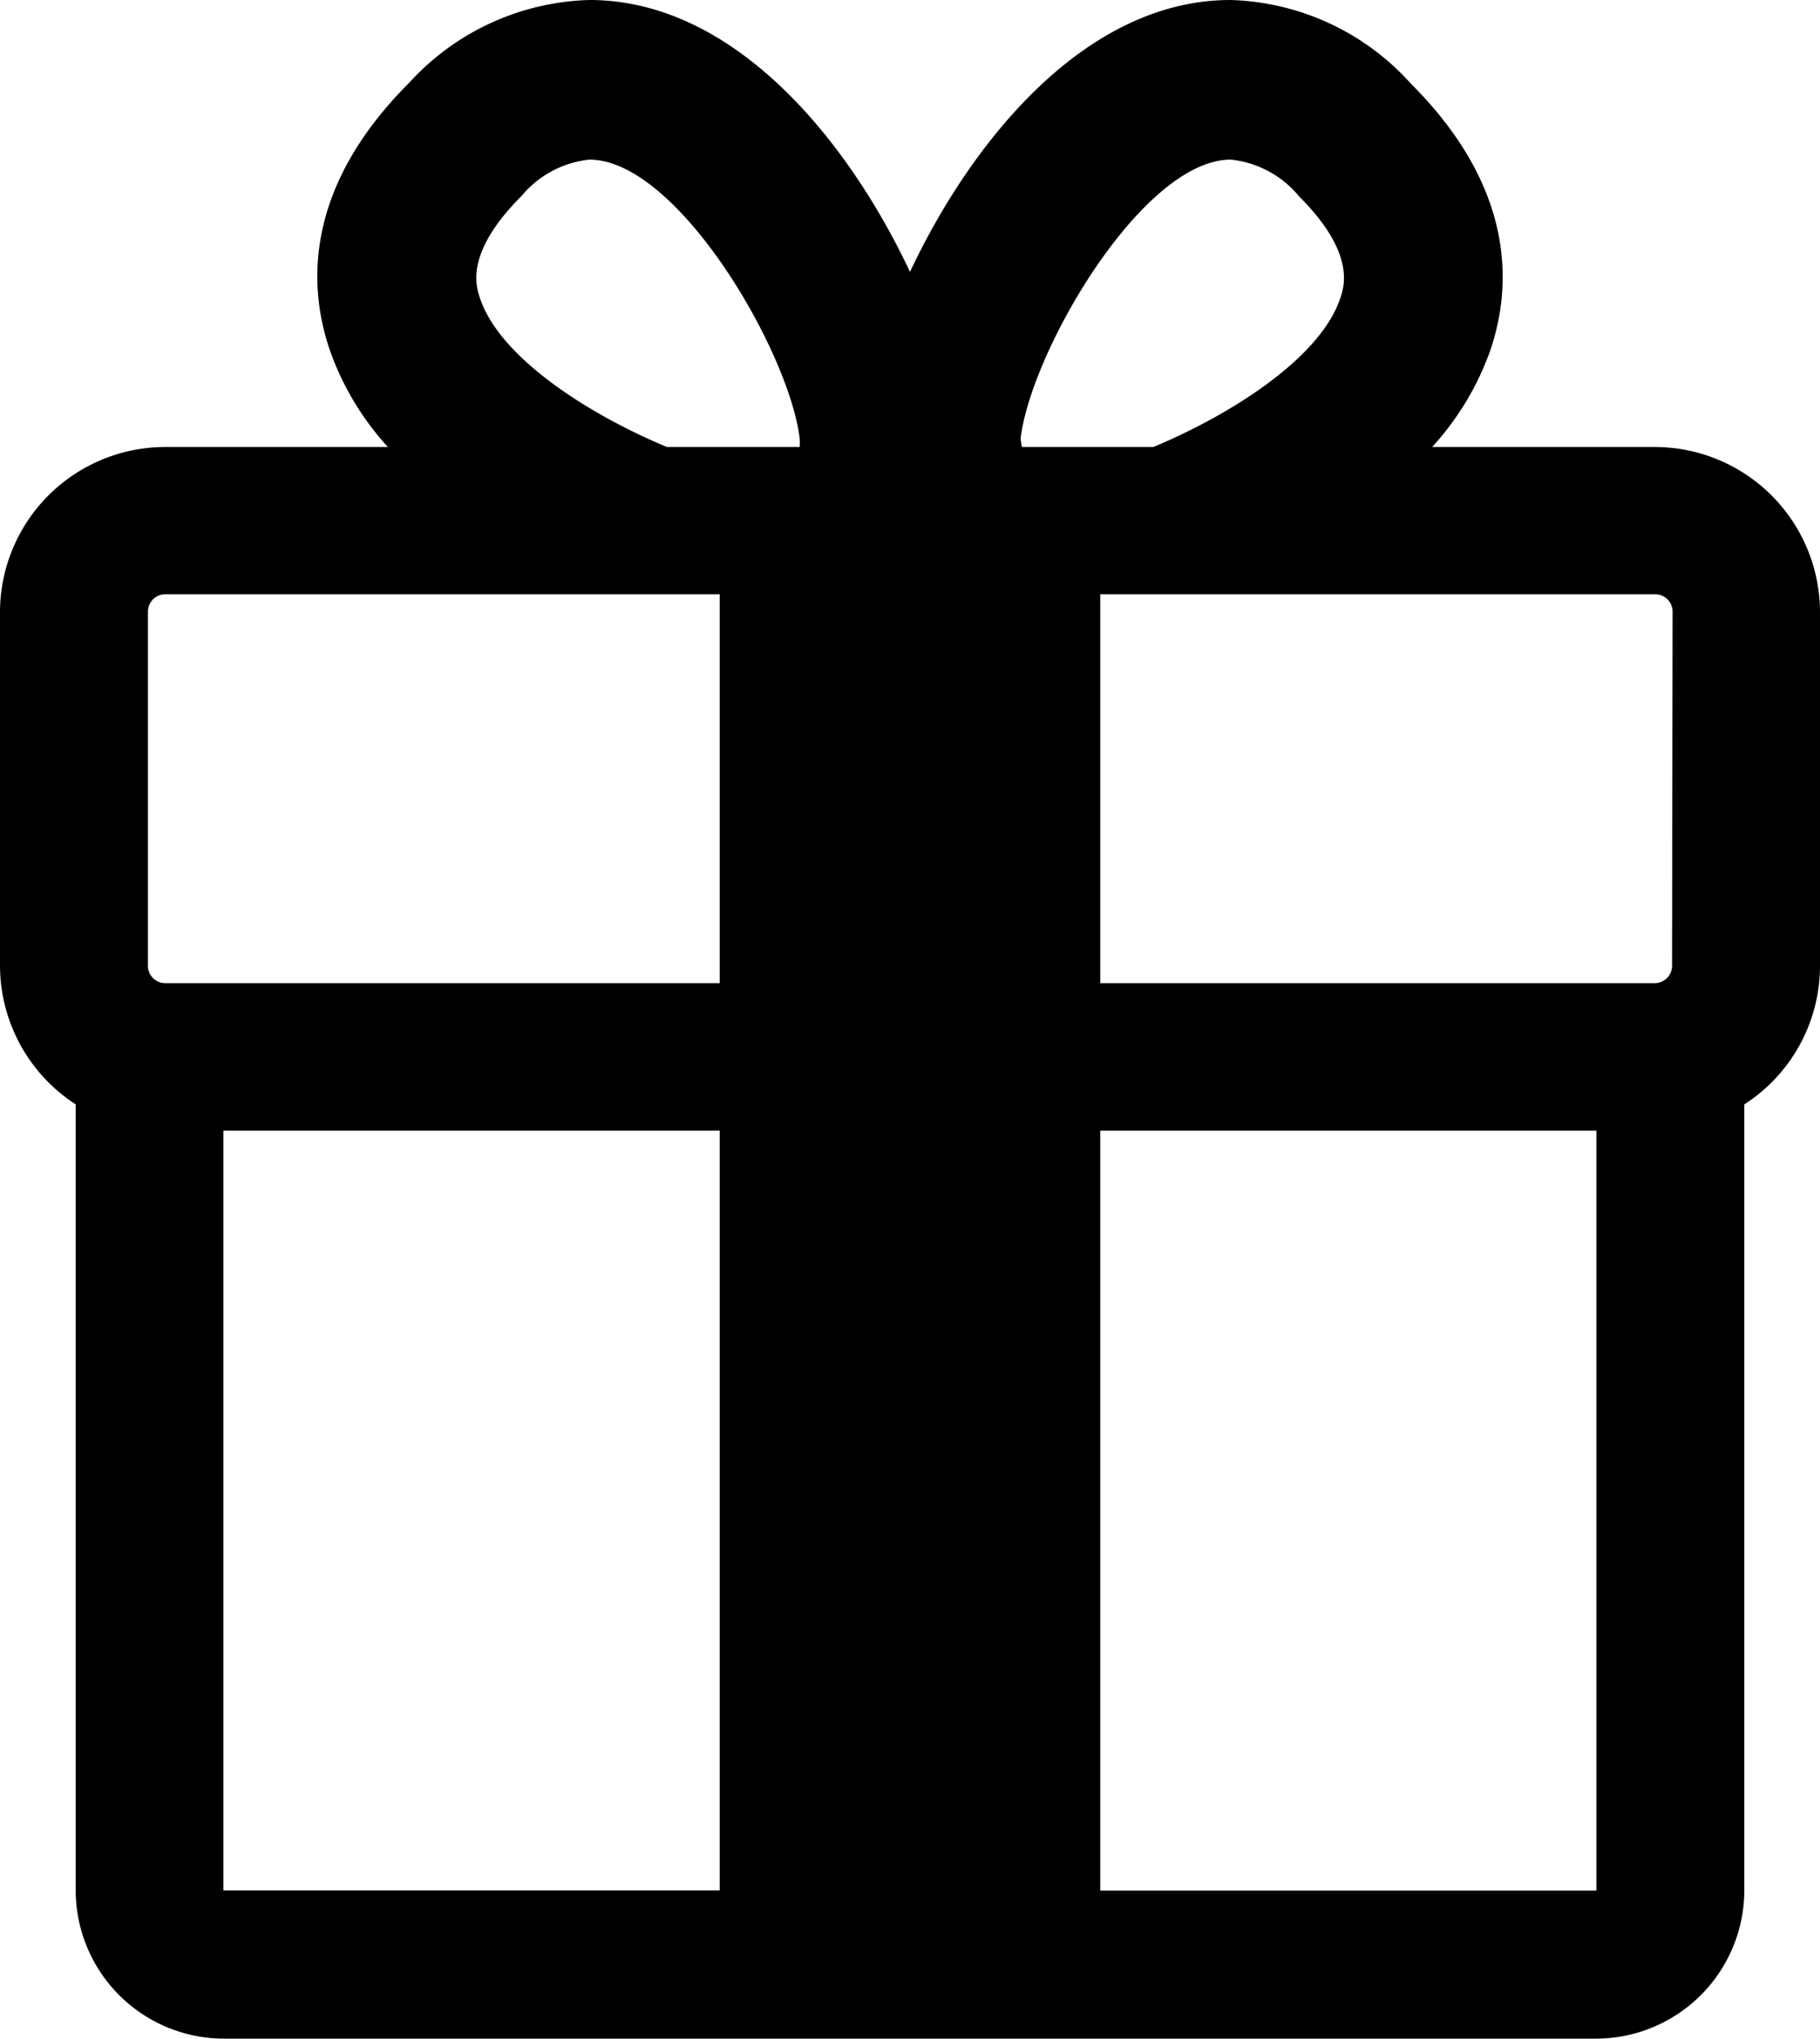
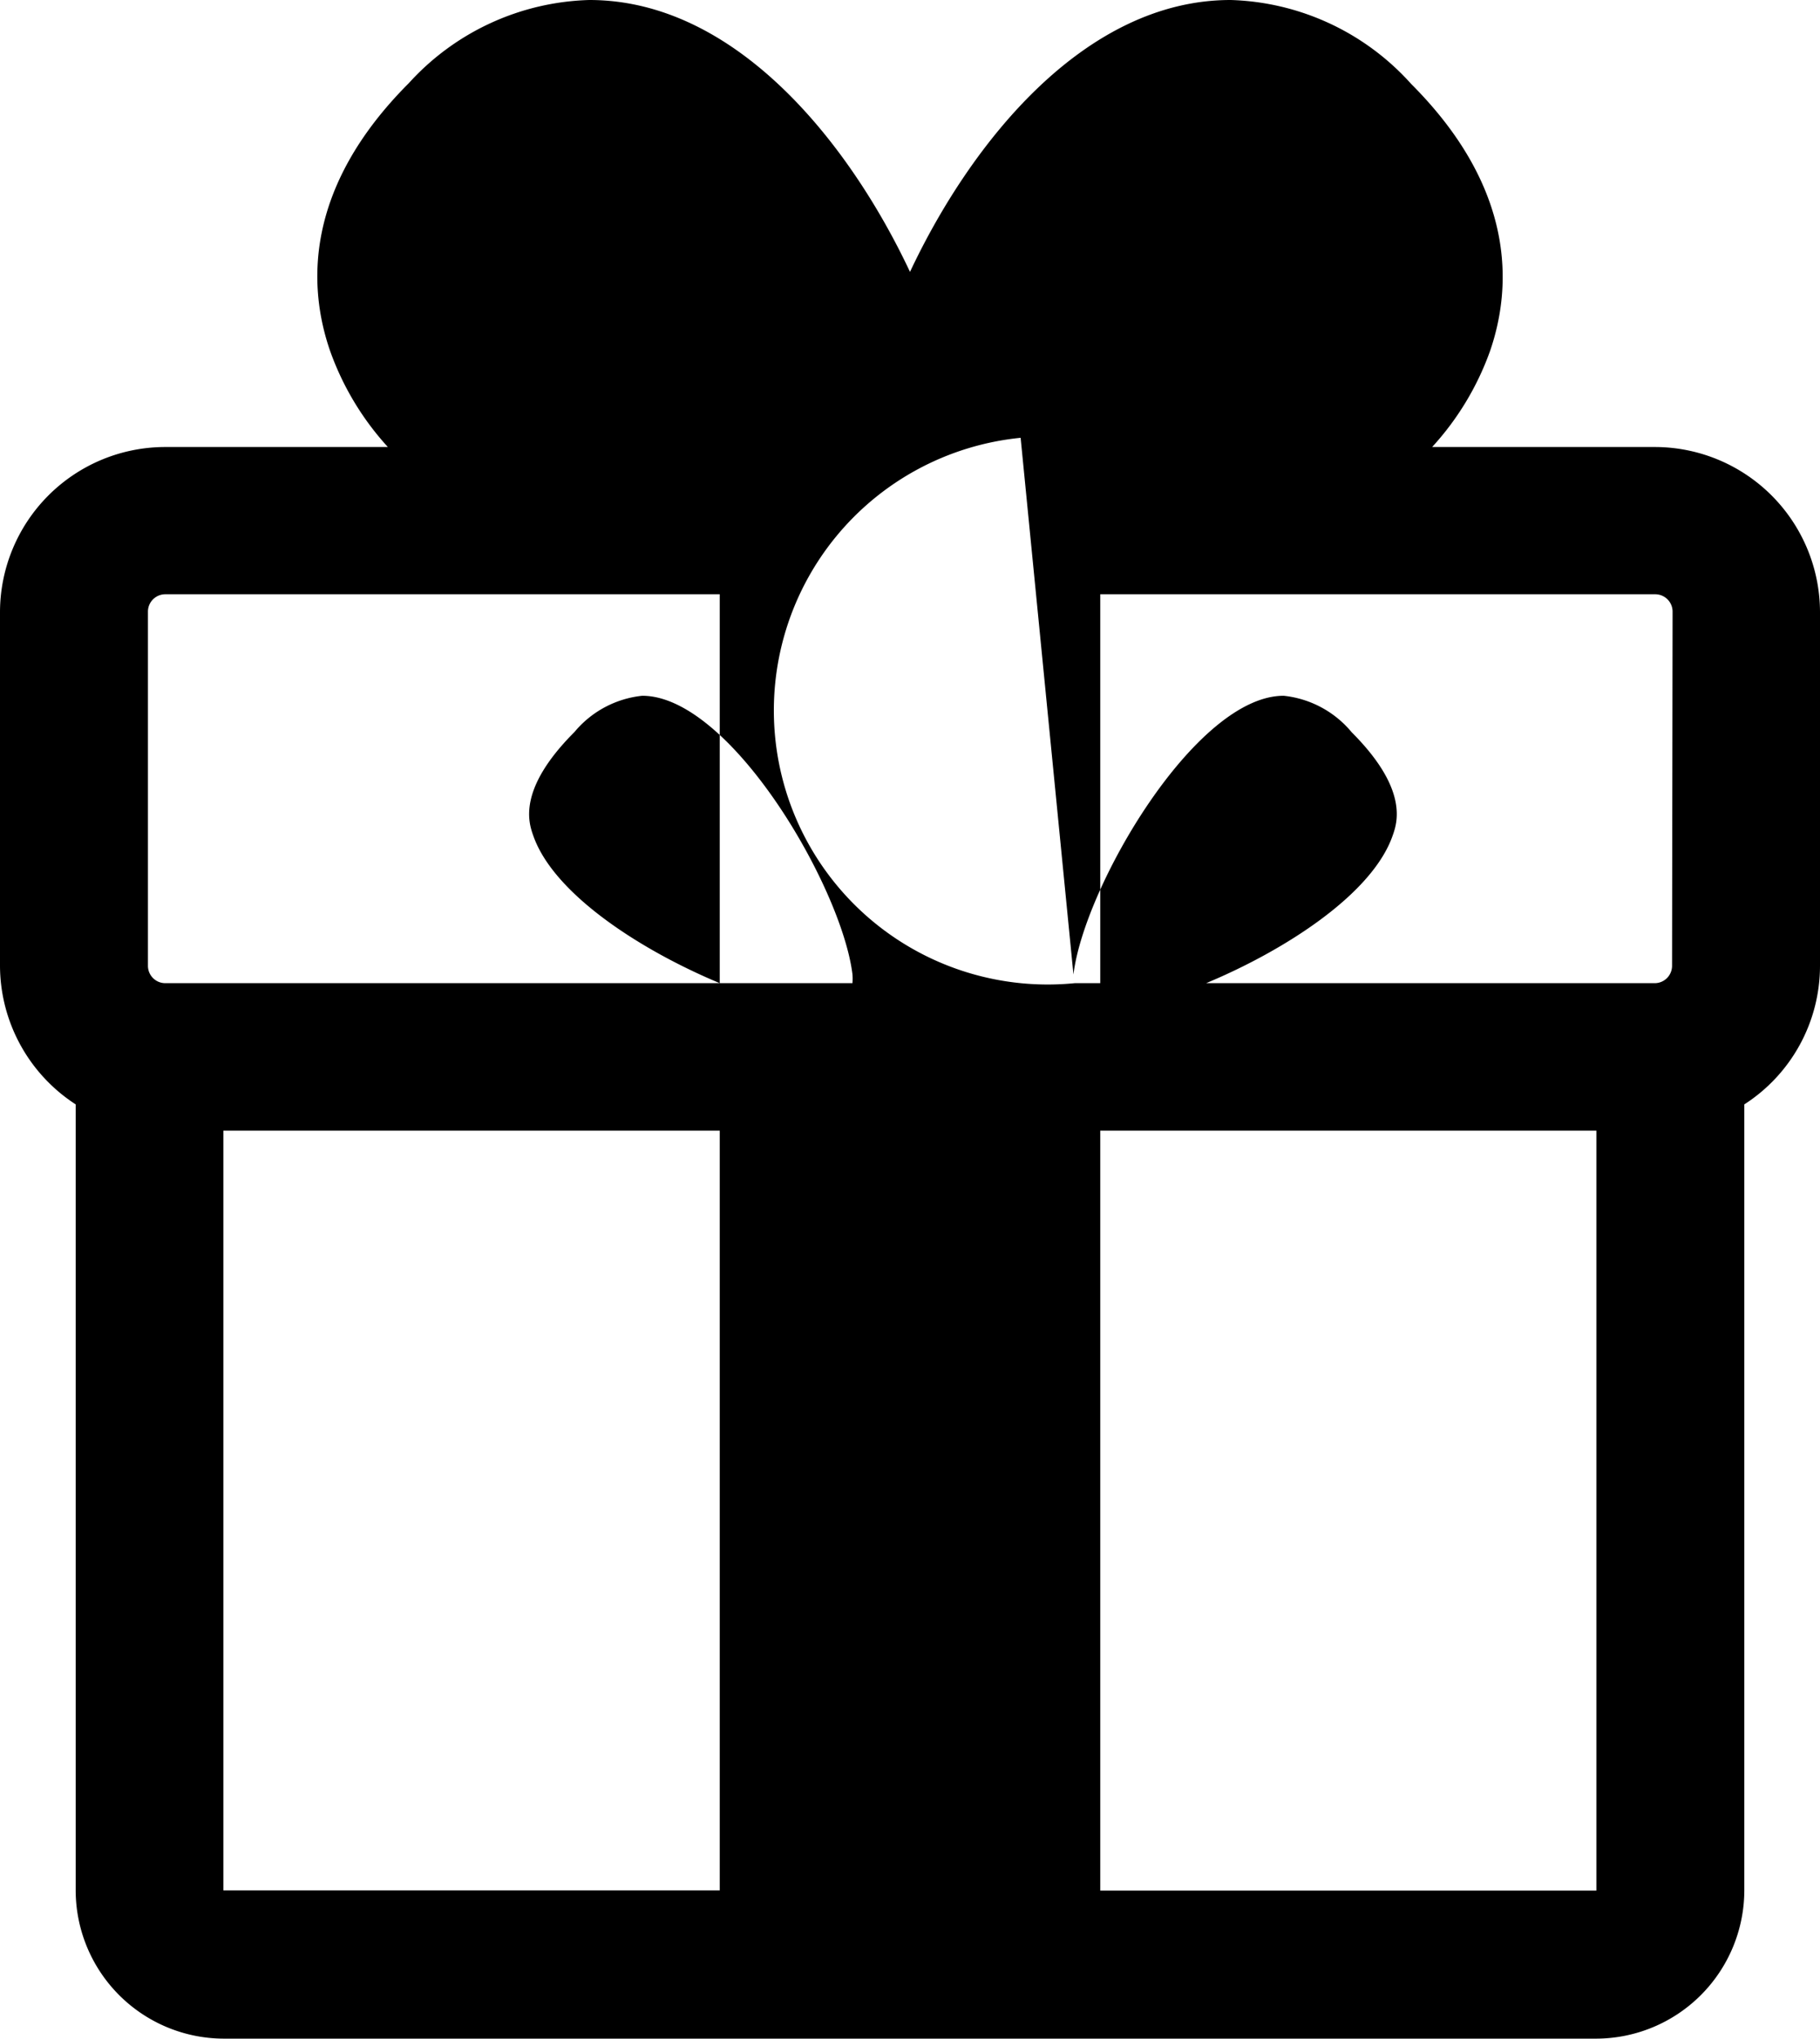
<svg xmlns="http://www.w3.org/2000/svg" id="Layer_1" data-name="Layer 1" viewBox="0 0 69.26 77.53">
  <title>gift-icon</title>
-   <path d="M63,17H54.5a10.76,10.76,0,0,0,2.2-3.64c.84-2.43,1-6.17-3-10.17A9.6,9.6,0,0,0,46.83,0c-5.56,0-9.89,5.43-12.2,10.34C32.32,5.43,28,0,22.43,0a9.63,9.63,0,0,0-6.87,3.16c-4,4-3.84,7.75-3,10.18A10.76,10.76,0,0,0,14.76,17H6.28A6.29,6.29,0,0,0,0,23.26V36.73A6.3,6.3,0,0,0,2.88,42V71.89a5.65,5.65,0,0,0,5.64,5.64H60.74a5.65,5.65,0,0,0,5.64-5.64V42a6.27,6.27,0,0,0,2.88-5.27V23.26A6.29,6.29,0,0,0,63,17ZM27.39,71.89H8.5V43H27.39Zm0-34.5H6.28a.66.66,0,0,1-.65-.66V23.26a.66.66,0,0,1,.65-.66H27.39ZM25.38,17c-3-1.25-6.33-3.39-7.1-5.62-.17-.48-.61-1.75,1.57-3.93a3.88,3.88,0,0,1,2.58-1.38c3.35,0,7.59,7.27,8,10.59a1.93,1.93,0,0,1,0,.34Zm13.46-.33c.4-3.33,4.64-10.6,8-10.6a3.89,3.89,0,0,1,2.59,1.39c2.17,2.17,1.73,3.44,1.56,3.92-.77,2.23-4.1,4.37-7.1,5.62h-5A1.82,1.82,0,0,1,38.84,16.65ZM60.75,71.9H41.87V43H60.75Zm2.88-35.17a.66.66,0,0,1-.65.66H41.87V22.6H63a.66.66,0,0,1,.65.66Z" />
+   <path d="M63,17H54.5a10.76,10.76,0,0,0,2.2-3.64c.84-2.43,1-6.17-3-10.17A9.6,9.6,0,0,0,46.83,0c-5.56,0-9.89,5.43-12.2,10.34C32.32,5.43,28,0,22.43,0a9.63,9.63,0,0,0-6.87,3.16c-4,4-3.84,7.75-3,10.18A10.76,10.76,0,0,0,14.76,17H6.28A6.29,6.29,0,0,0,0,23.26V36.73A6.3,6.3,0,0,0,2.88,42V71.89a5.65,5.65,0,0,0,5.64,5.64H60.74a5.65,5.65,0,0,0,5.64-5.64V42a6.27,6.27,0,0,0,2.88-5.27V23.26A6.29,6.29,0,0,0,63,17ZM27.39,71.89H8.5V43H27.39Zm0-34.5H6.28a.66.66,0,0,1-.65-.66V23.26a.66.66,0,0,1,.65-.66H27.39Zc-3-1.25-6.33-3.39-7.1-5.62-.17-.48-.61-1.75,1.57-3.93a3.88,3.88,0,0,1,2.58-1.38c3.35,0,7.59,7.27,8,10.59a1.93,1.93,0,0,1,0,.34Zm13.46-.33c.4-3.33,4.64-10.6,8-10.6a3.89,3.89,0,0,1,2.59,1.39c2.17,2.17,1.73,3.44,1.56,3.92-.77,2.23-4.1,4.37-7.1,5.62h-5A1.82,1.82,0,0,1,38.84,16.65ZM60.75,71.9H41.87V43H60.75Zm2.88-35.17a.66.66,0,0,1-.65.66H41.87V22.6H63a.66.66,0,0,1,.65.66Z" />
</svg>